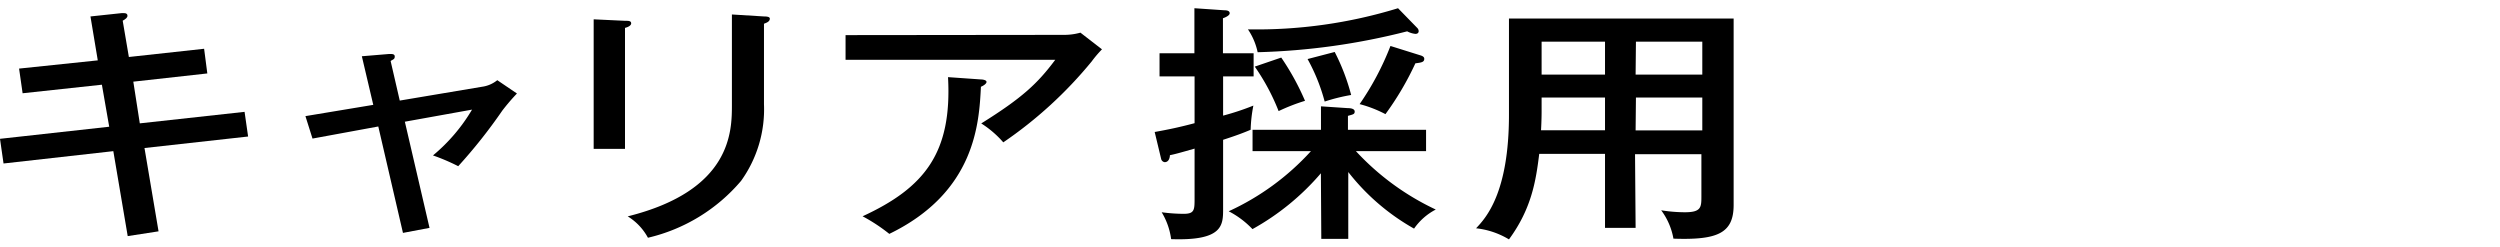
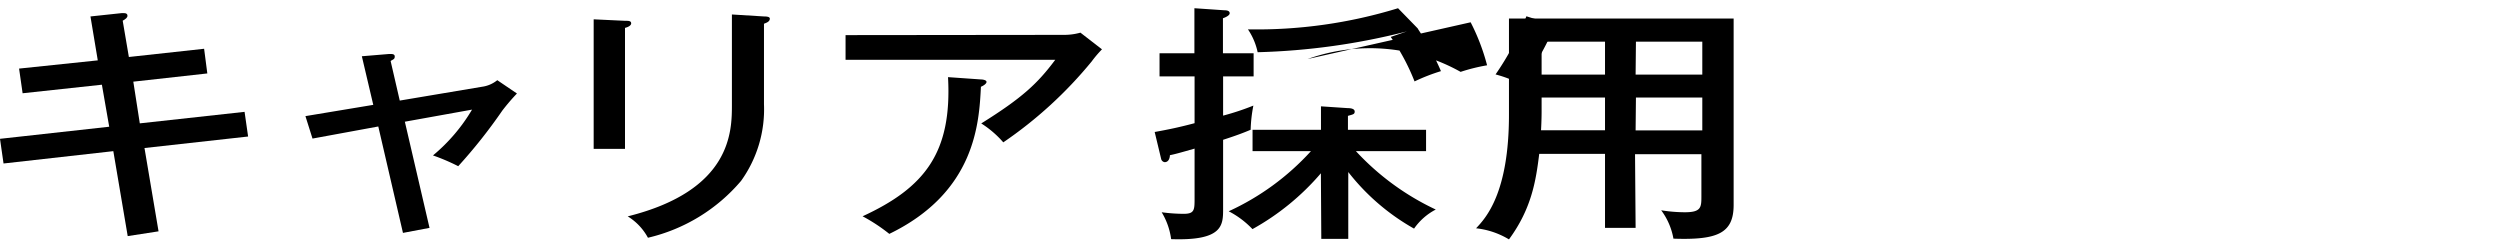
<svg xmlns="http://www.w3.org/2000/svg" width="304" height="30" viewBox="0 0 304 30">
  <g id="グループ_1" data-name="グループ 1" transform="translate(-960 -368)">
    <g id="レイヤー_2" data-name="レイヤー 2" transform="translate(960 369)">
      <g id="制作">
        <path id="パス_1" data-name="パス 1" d="M11,1,14.75.6c.21,0,.75-.09.75.31,0,.24-.22.4-.58.61l.75,4.41,9.15-1,.39,3-9,1L17,14l12.74-1.4.43,3L17.57,17l1.71,10.13-3.75.58L13.78,17.38.43,18.88l-.43-3,13.28-1.47L12.39,9.3,2.75,10.34l-.43-3,9.57-1Z" />
        <path id="パス_2" data-name="パス 2" d="M44,5.84l3.25-.27c.32,0,.75-.06.75.3s-.22.34-.5.55l1.11,4.81,10-1.68a3.73,3.73,0,0,0,1.86-.8l2.39,1.62a25.53,25.53,0,0,0-1.78,2.08,63.148,63.148,0,0,1-5.36,6.76,24.36,24.36,0,0,0-3.07-1.31,21.38,21.38,0,0,0,4.75-5.57L49.23,13.8l3,12.91L49,27.32,46,14.38l-8,1.47-.86-2.73,8.25-1.37Z" />
        <path id="パス_3" data-name="パス 3" d="M76,1.53c.43,0,.75,0,.75.31s-.5.49-.75.55V17.1H72.19V1.35ZM92.9,1c.57,0,.71.12.71.27,0,.4-.5.52-.71.62v9.79A14.91,14.91,0,0,1,90.11,21a21.17,21.17,0,0,1-11.32,6.91,6.87,6.87,0,0,0-2.46-2.6C89,22.15,89,14.93,89,11.72V.76Z" />
        <path id="パス_4" data-name="パス 4" d="M129.38,3.24a7.26,7.26,0,0,0,2-.27L134,5a13.6,13.6,0,0,0-1.25,1.47A51,51,0,0,1,122,16.31a12.11,12.11,0,0,0-2.68-2.3c5-3.12,6.85-4.86,9-7.74h-25.5v-3Zm-10.1,5.42c.18,0,.68.06.68.3s-.43.49-.68.59c-.22,4.37-.65,12.81-11.14,17.89a21,21,0,0,0-3.25-2.14c7.57-3.49,10.89-7.74,10.39-16.92Z" />
-         <path id="パス_5" data-name="パス 5" d="M152.44,5.48V8.29h-3.71v4.77a31.072,31.072,0,0,0,3.68-1.22,17.3,17.3,0,0,0-.33,2.94c-.92.39-1.75.7-3.35,1.22v8.38c0,2,0,3.92-6.32,3.7a8.42,8.42,0,0,0-1.15-3.27,20,20,0,0,0,2.68.19c1.29,0,1.32-.46,1.32-1.81V17.07c-1.71.49-2.39.68-3,.8,0,.24-.1.85-.64.85a.52.52,0,0,1-.43-.42l-.78-3.25c1.82-.33,3-.58,4.85-1.07V8.29H141V5.48h4.24V0l3.65.25c.42,0,.64.12.64.36s-.39.46-.82.61V5.48Zm8.18,14.59a30.19,30.19,0,0,1-8.32,6.79,10.86,10.86,0,0,0-2.89-2.17,30.89,30.89,0,0,0,10-7.31h-7.1v-2.6h8.32V11.93l3.28.22c.4,0,.82.09.82.42s-.21.34-.82.52v1.69h9.5v2.6h-8.53a31.32,31.32,0,0,0,9.71,7.1,7.3,7.3,0,0,0-2.64,2.32,26.81,26.81,0,0,1-8-6.88v8.13h-3.28ZM172.33,2.39a.57.57,0,0,1,.18.39c0,.22-.15.34-.4.34a2.73,2.73,0,0,1-1-.31,81.6,81.6,0,0,1-18.18,2.54,7.87,7.87,0,0,0-1.18-2.78A58.55,58.55,0,0,0,170,0ZM155.8,6a30.7,30.7,0,0,1,2.89,5.26,23,23,0,0,0-3.21,1.25,26,26,0,0,0-2.9-5.41Zm6.5-.68a25.431,25.431,0,0,1,2,5.23,22,22,0,0,0-3.22.8A22.529,22.529,0,0,0,159,6.18Zm10.39.4c.42.12.5.28.5.43,0,.4-.33.46-1.08.55a35.851,35.851,0,0,1-3.64,6.18,14.771,14.771,0,0,0-3.14-1.22,33.851,33.851,0,0,0,3.75-7.07Z" />
+         <path id="パス_5" data-name="パス 5" d="M152.44,5.48V8.29h-3.71v4.77a31.072,31.072,0,0,0,3.68-1.22,17.3,17.3,0,0,0-.33,2.94c-.92.39-1.75.7-3.35,1.22v8.38c0,2,0,3.92-6.32,3.7a8.42,8.42,0,0,0-1.15-3.27,20,20,0,0,0,2.68.19c1.29,0,1.32-.46,1.32-1.81V17.07c-1.71.49-2.39.68-3,.8,0,.24-.1.85-.64.85a.52.52,0,0,1-.43-.42l-.78-3.25c1.82-.33,3-.58,4.85-1.07V8.29H141V5.48h4.24V0l3.65.25c.42,0,.64.12.64.36s-.39.46-.82.61V5.48Zm8.18,14.59a30.19,30.19,0,0,1-8.32,6.79,10.86,10.86,0,0,0-2.89-2.17,30.89,30.89,0,0,0,10-7.31h-7.1v-2.6h8.32V11.93l3.28.22c.4,0,.82.09.82.42s-.21.34-.82.52v1.69h9.5v2.6h-8.53a31.32,31.32,0,0,0,9.71,7.1,7.3,7.3,0,0,0-2.64,2.32,26.81,26.81,0,0,1-8-6.88v8.13h-3.28ZM172.33,2.39a.57.57,0,0,1,.18.39c0,.22-.15.34-.4.34a2.73,2.73,0,0,1-1-.31,81.6,81.6,0,0,1-18.18,2.54,7.87,7.87,0,0,0-1.18-2.78A58.55,58.55,0,0,0,170,0Za30.7,30.7,0,0,1,2.89,5.26,23,23,0,0,0-3.21,1.25,26,26,0,0,0-2.9-5.41Zm6.5-.68a25.431,25.431,0,0,1,2,5.23,22,22,0,0,0-3.22.8A22.529,22.529,0,0,0,159,6.18Zm10.39.4c.42.12.5.28.5.43,0,.4-.33.46-1.08.55a35.851,35.851,0,0,1-3.64,6.18,14.771,14.771,0,0,0-3.14-1.22,33.851,33.851,0,0,0,3.75-7.07Z" />
        <path id="パス_6" data-name="パス 6" d="M198.89,26.71h-3.72v-9h-8c-.4,3.27-.93,6.66-3.68,10.4a9.77,9.77,0,0,0-4-1.35c1.18-1.25,4-4.28,4-13.8V1.25h27.32V23.92c0,3.43-1.93,4.29-7.32,4.1A8.13,8.13,0,0,0,202,24.57a18.29,18.29,0,0,0,2.89.24c1.93,0,2-.58,2-1.86v-5.2h-8.07Zm-3.72-15.85h-7.71v1.71c0,.16,0,1-.07,2.27h7.78Zm0-6.79h-7.71v4h7.71Zm3.72,4H207v-4h-8.07Zm0,6.79H207v-4h-8.07Z" />
      </g>
    </g>
-     <rect id="長方形_1" data-name="長方形 1" width="304" height="30" transform="translate(960 368)" fill="none" />
  </g>
</svg>